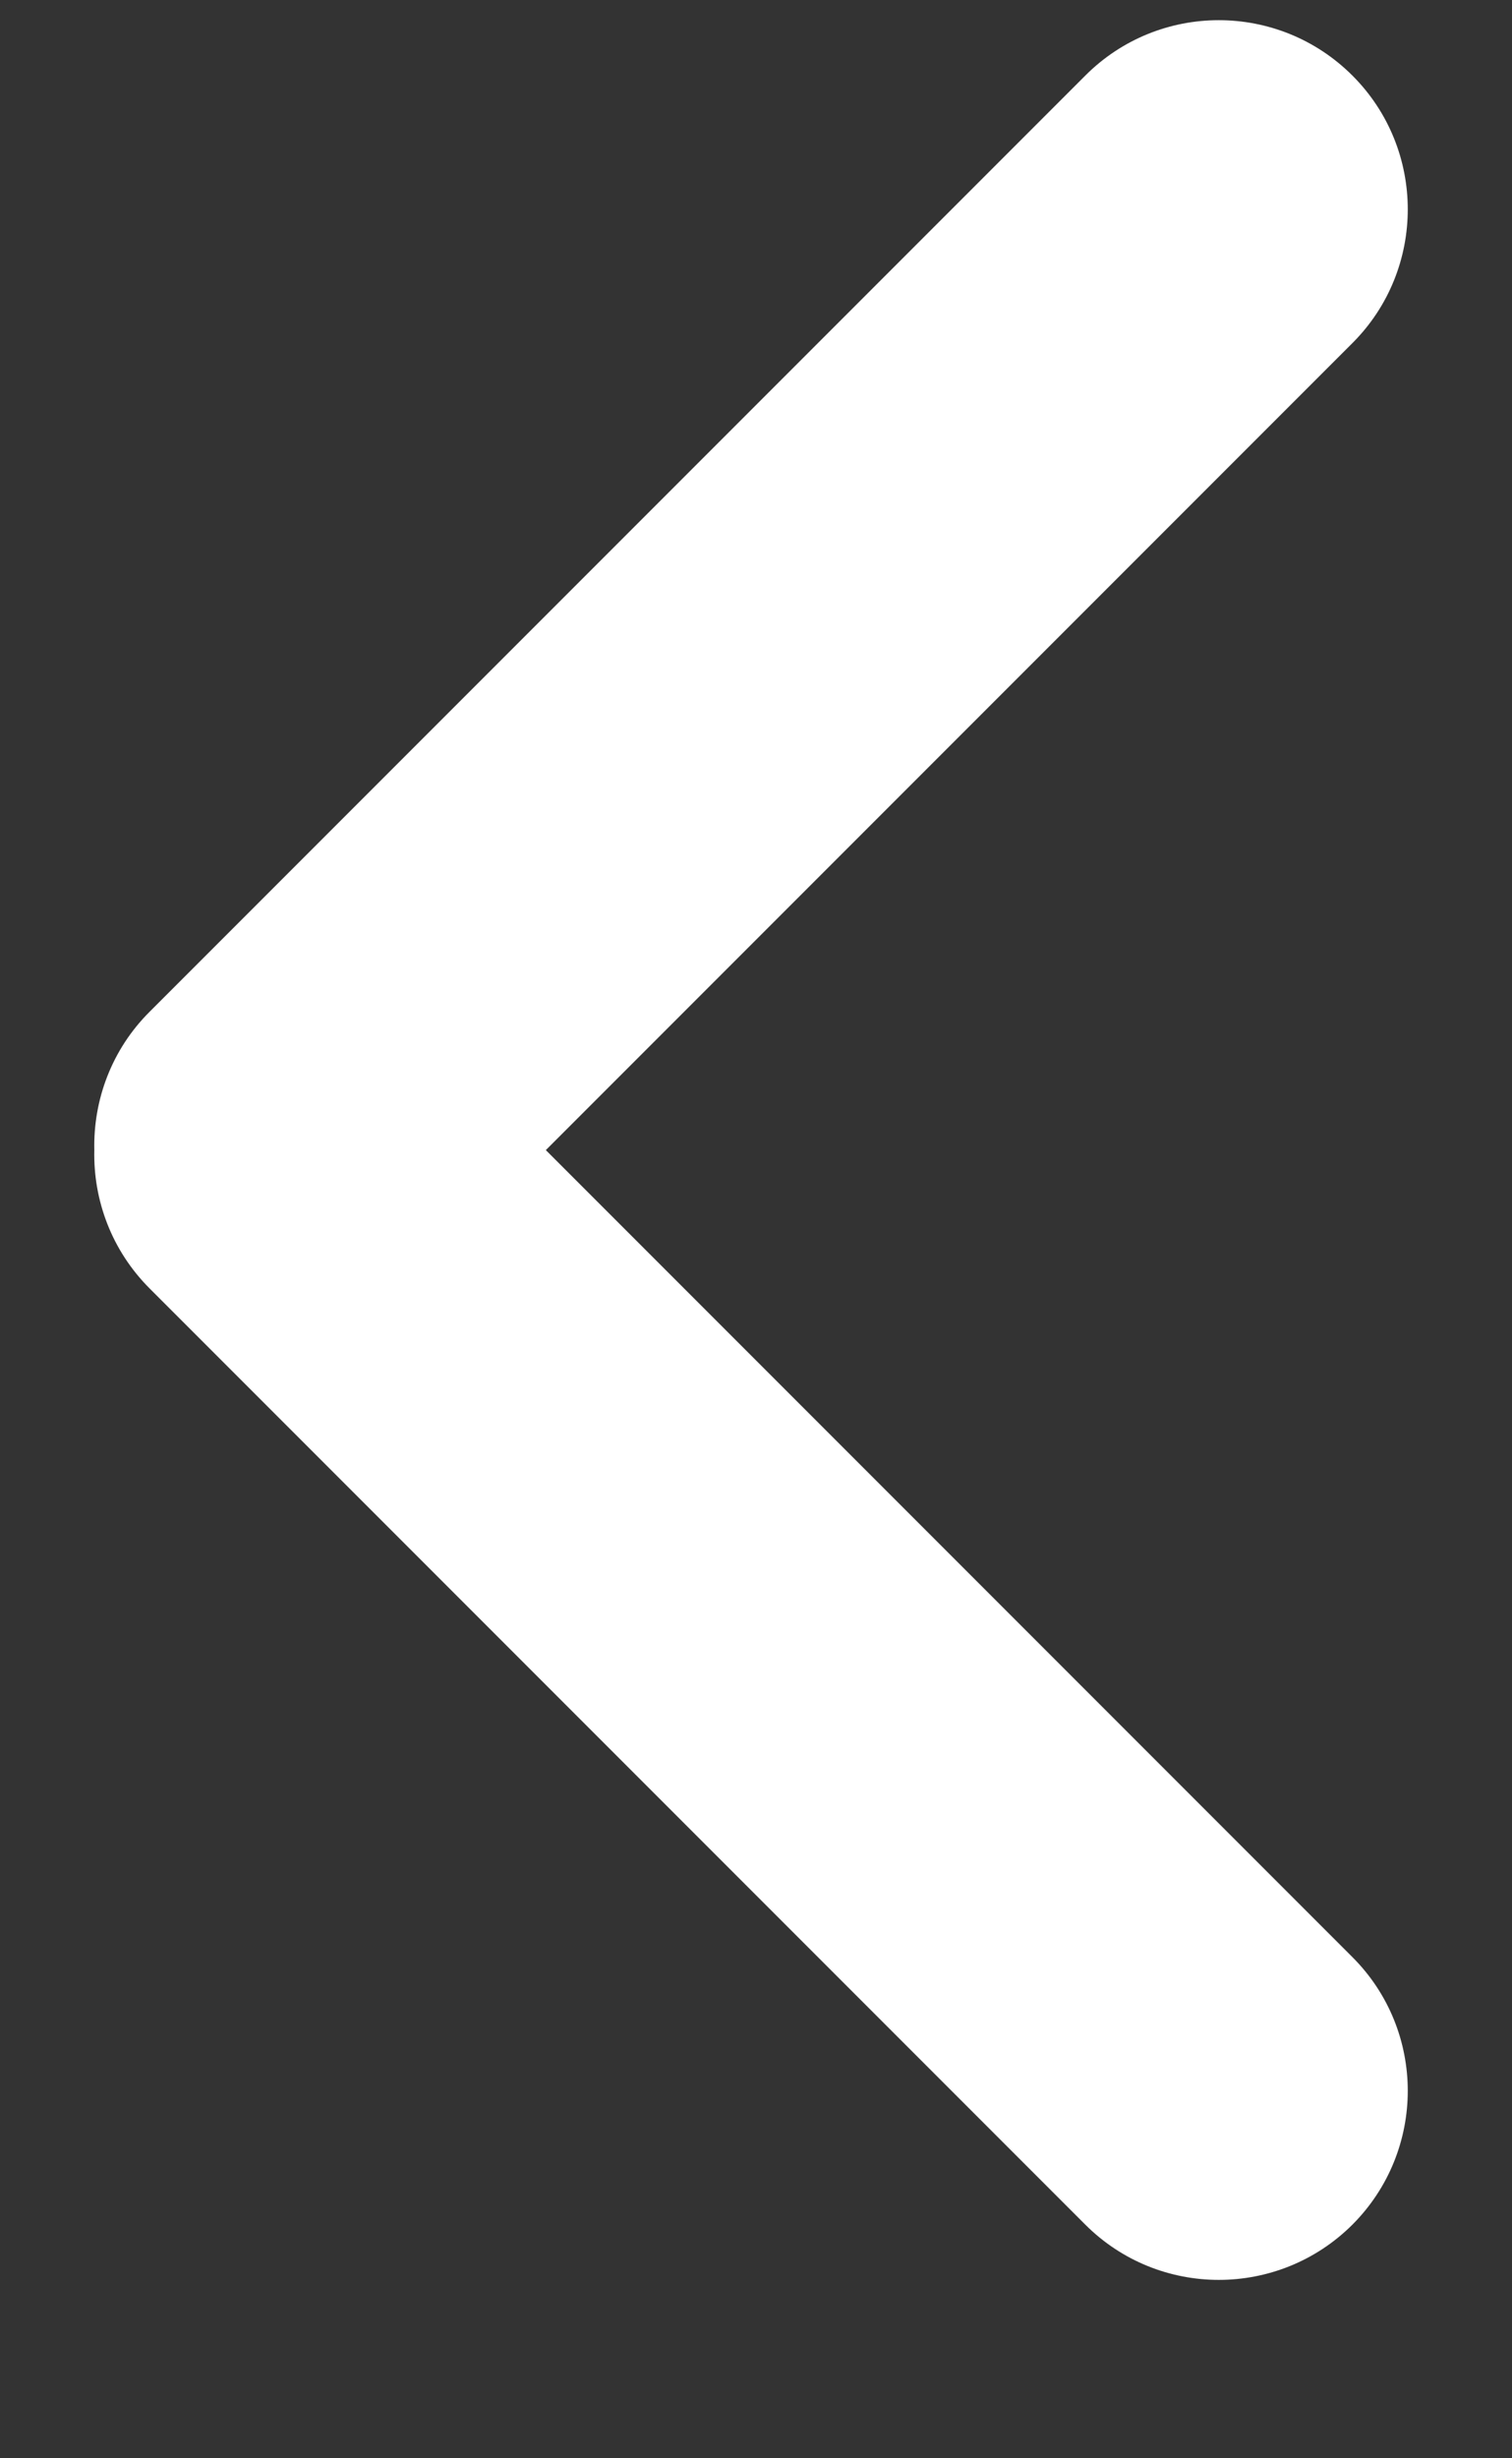
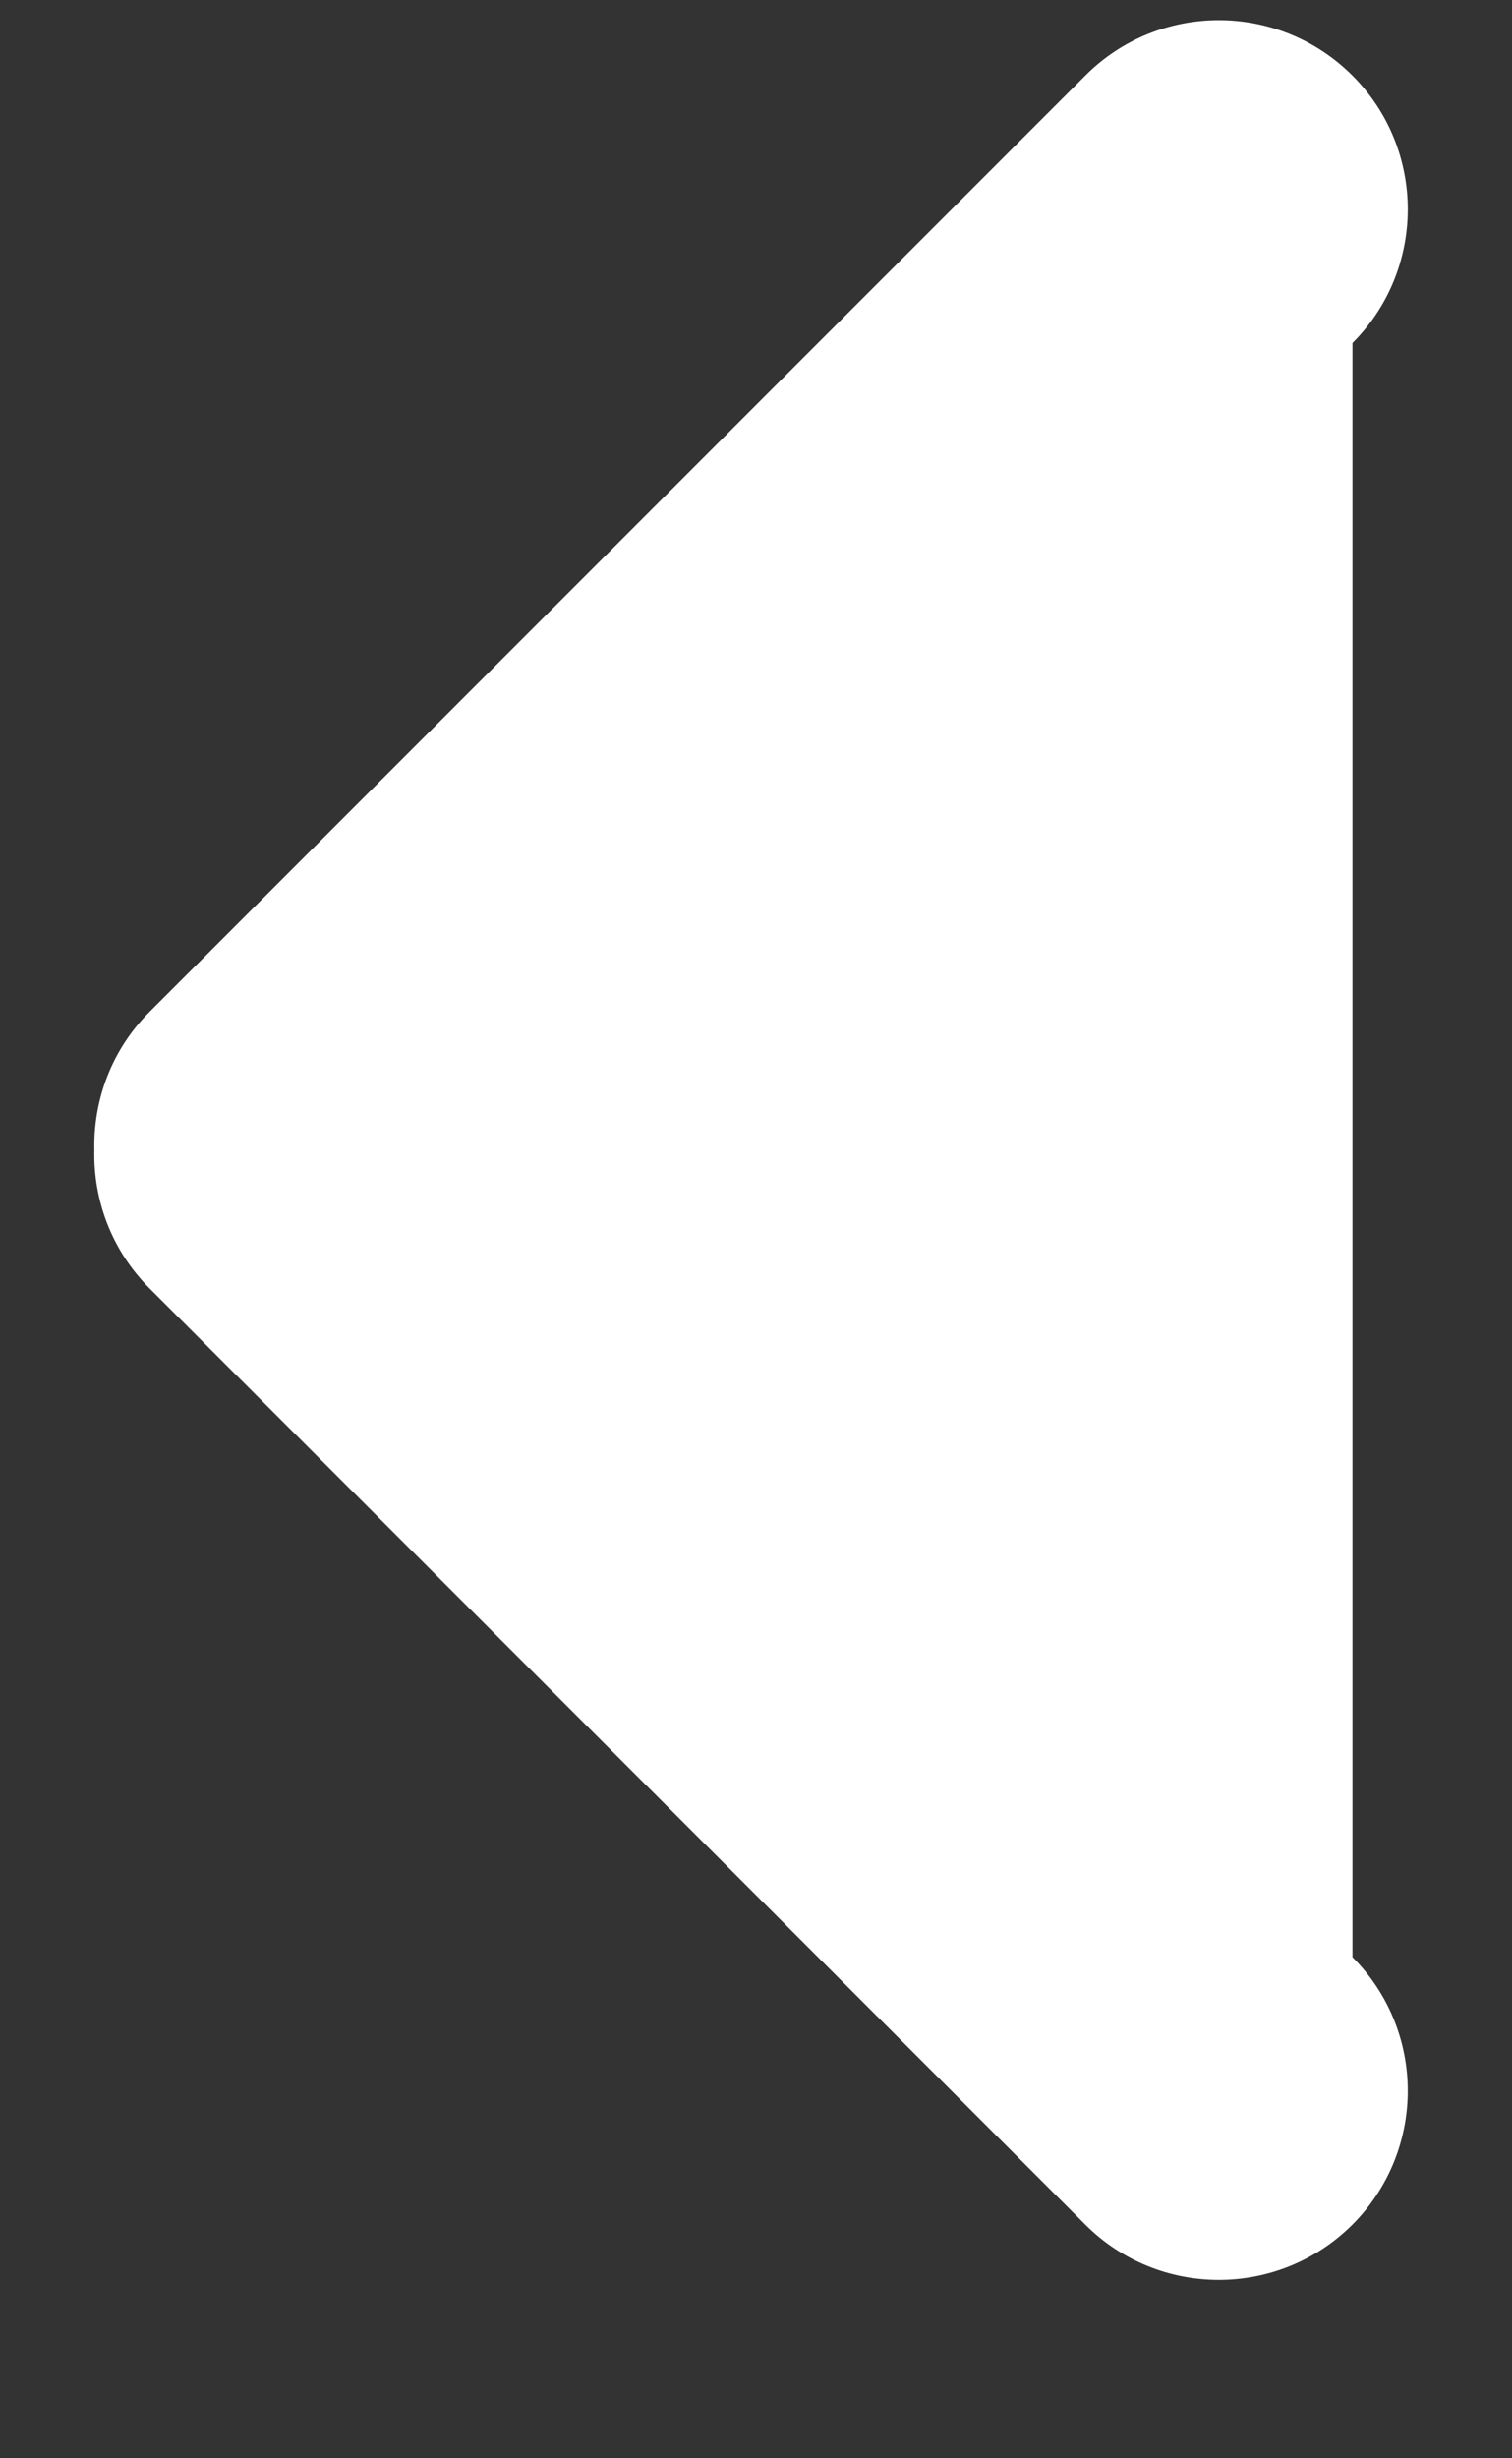
<svg xmlns="http://www.w3.org/2000/svg" width="8" height="13" viewBox="0 0 8 13" fill="none">
  <rect x="0" y="0" width="8" height="13" fill="#333333" stroke="none" />
-   <path fill-rule="evenodd" clip-rule="evenodd" d="M7.156 1.814C7.546 1.424 7.546 0.79 7.156 0.4C6.765 0.009 6.132 0.009 5.742 0.4L0.792 5.35C0.59 5.551 0.493 5.818 0.499 6.082C0.493 6.346 0.59 6.612 0.792 6.814L5.742 11.764C6.132 12.154 6.765 12.154 7.156 11.764C7.546 11.373 7.546 10.74 7.156 10.35L2.888 6.082L7.156 1.814Z" fill="white" />
+   <path fill-rule="evenodd" clip-rule="evenodd" d="M7.156 1.814C7.546 1.424 7.546 0.79 7.156 0.4C6.765 0.009 6.132 0.009 5.742 0.4L0.792 5.35C0.59 5.551 0.493 5.818 0.499 6.082C0.493 6.346 0.59 6.612 0.792 6.814L5.742 11.764C6.132 12.154 6.765 12.154 7.156 11.764C7.546 11.373 7.546 10.74 7.156 10.35L7.156 1.814Z" fill="white" />
</svg>